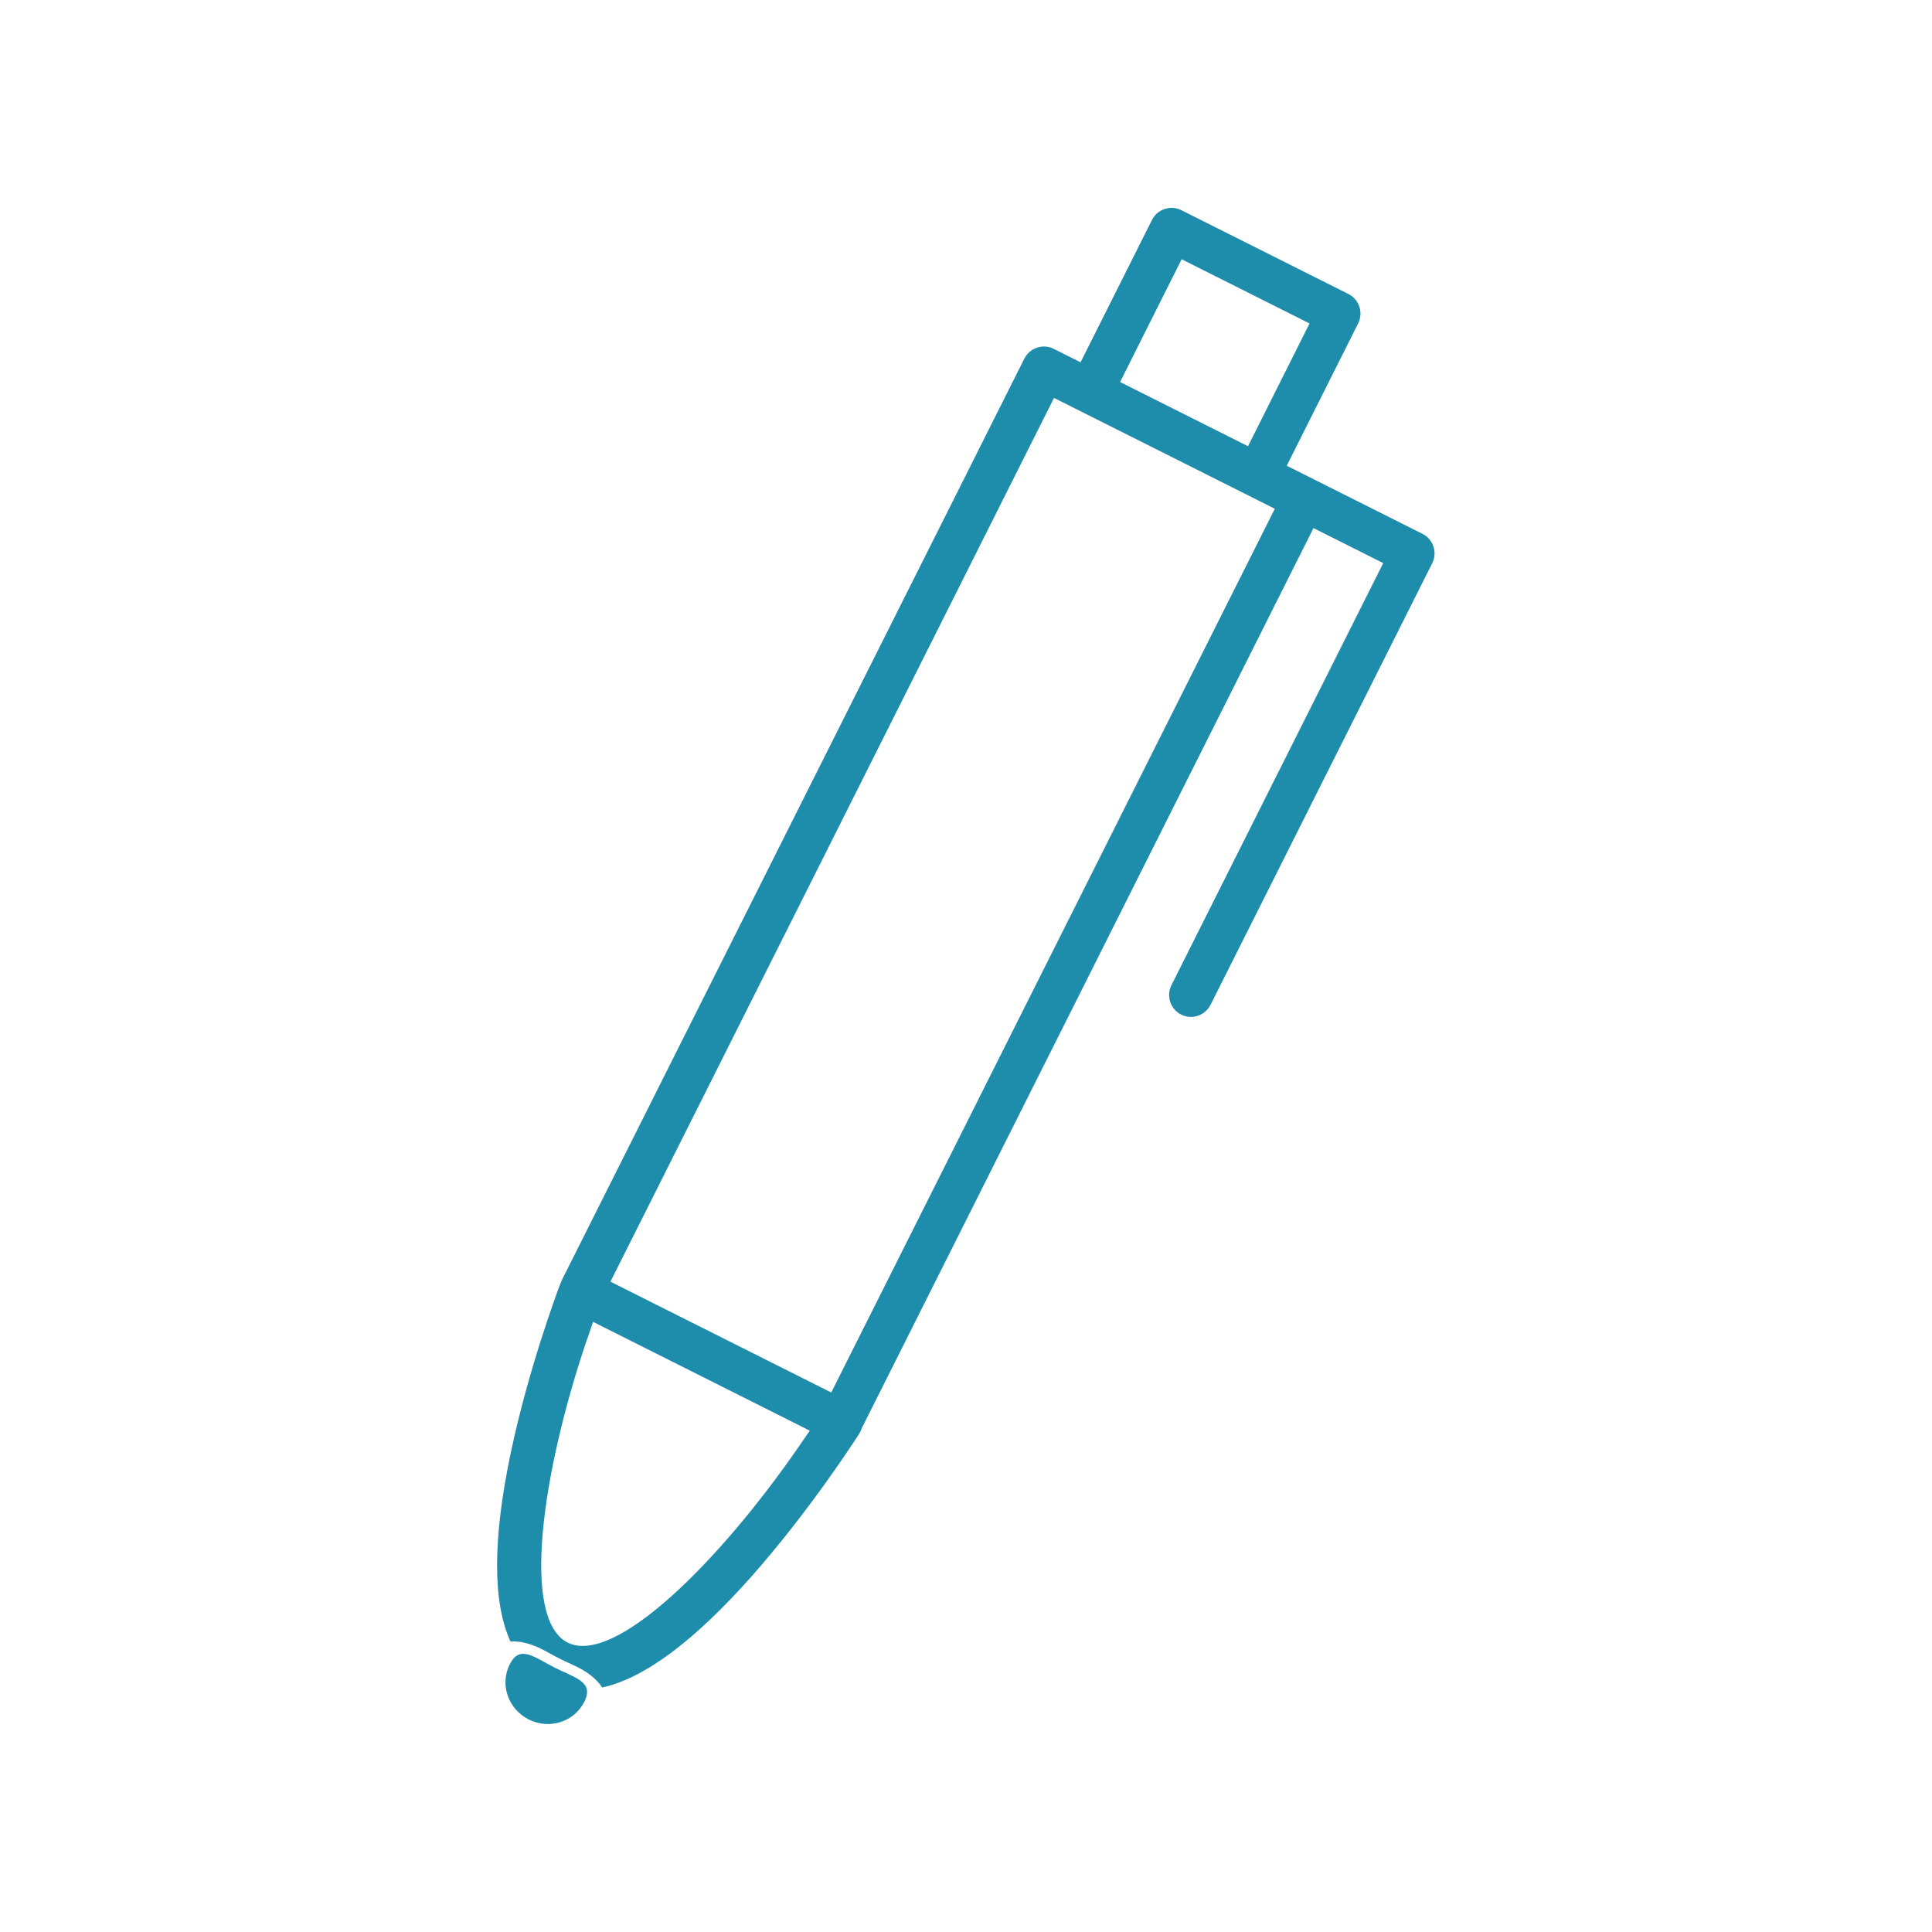
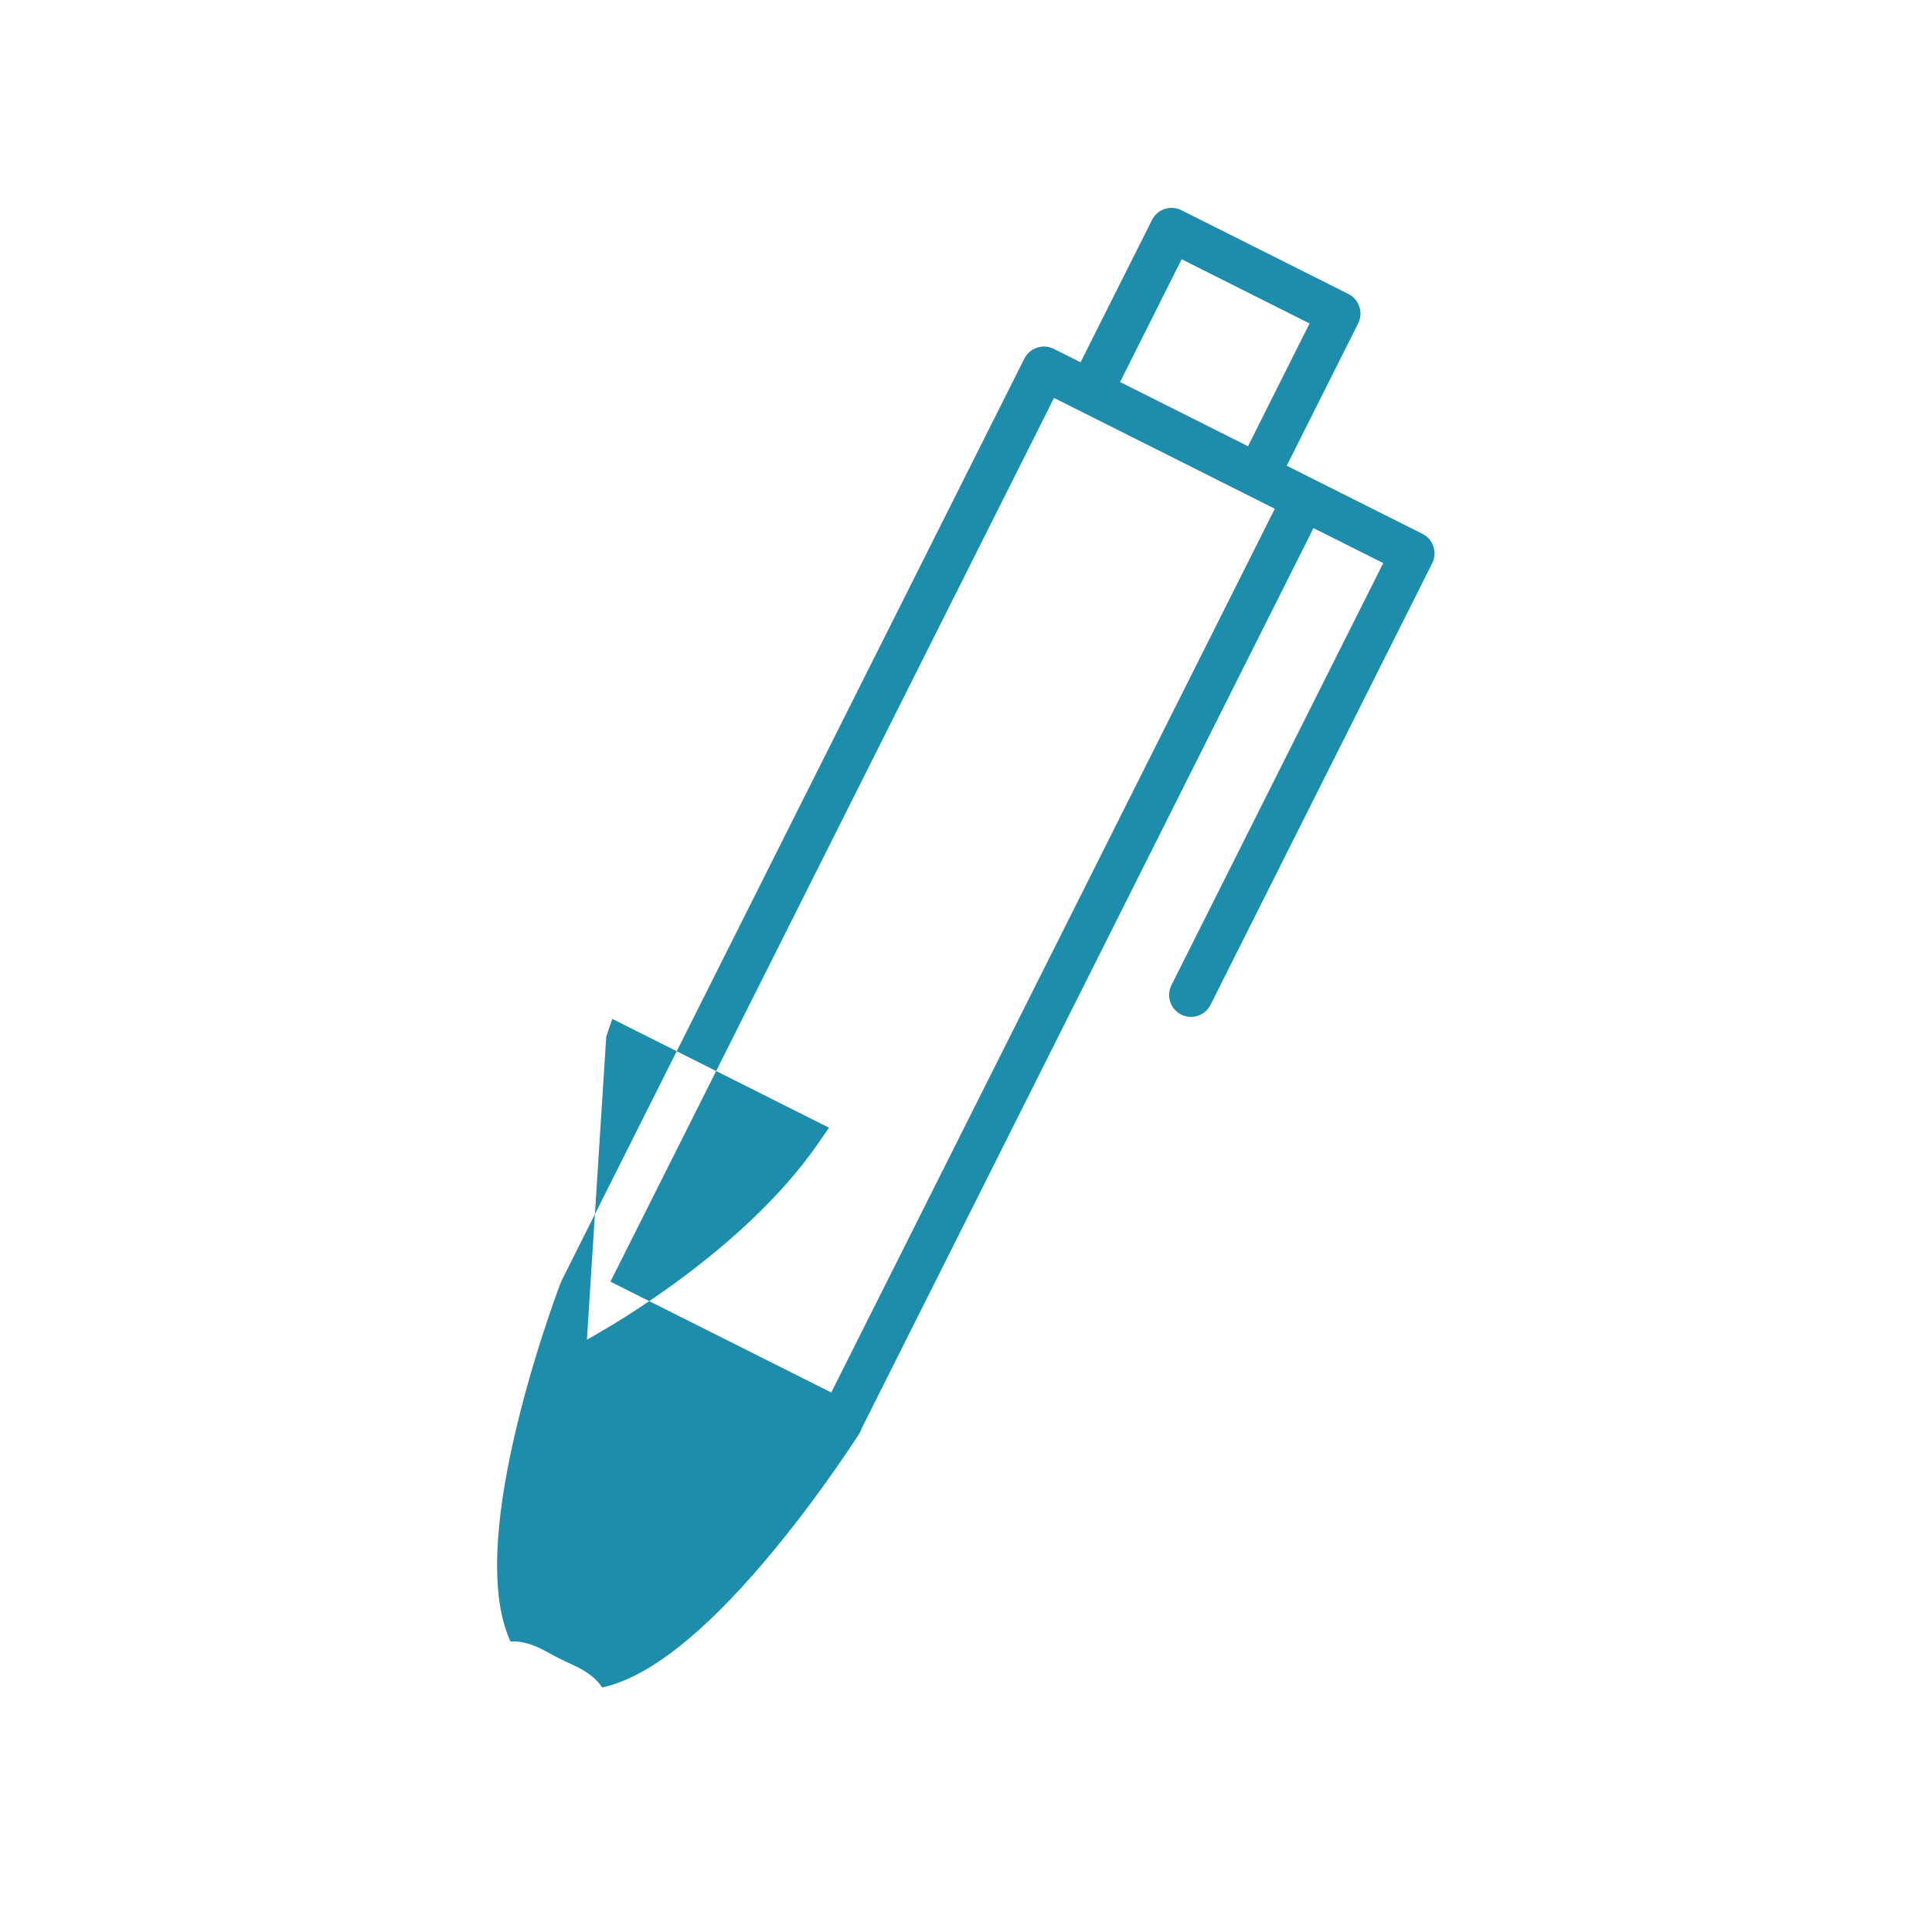
<svg xmlns="http://www.w3.org/2000/svg" id="_ボールペン" data-name="ボールペン" viewBox="0 0 198 198">
-   <path d="m61.74,172.97c-.55-.83-1.4-1.54-2.54-2.11-.28-.14-.59-.28-.91-.43-.34-.15-.65-.3-.96-.46s-.61-.31-.89-.47c-.36-.2-.65-.36-.94-.5-1.13-.57-2.2-.83-3.19-.78-1.83-4.02-1.82-10.49.02-19.26,1.8-8.57,4.73-16.43,5.07-17.34.03-.06.11-.24.11-.24l.05-.15,47.42-94.48c.56-1.11,1.91-1.55,3.01-1l2.75,1.38,7.32-14.59c.56-1.11,1.91-1.55,3.01-1l17.12,8.59c1.11.56,1.55,1.91,1,3.01l-7.32,14.59,13.91,6.98c1.11.56,1.55,1.91,1,3.01l-22.72,45.26c-.56,1.11-1.91,1.55-3.01,1s-1.55-1.91-1-3.01l21.71-43.26-7.15-3.59-46.3,92.26-.03.09c-.06.16-.13.31-.21.44-.5.78-5.06,7.85-10.92,14.5-5.94,6.73-11.12,10.6-15.44,11.53Zm-1.59-35.68c-4.62,13.61-6.78,28.64-1.97,31.05s15.57-8.31,23.72-20.14l1.09-1.58-22.21-11.15-.62,1.82Zm2.41-5.94l22.63,11.36,45.46-90.57-22.63-11.36-45.46,90.57Zm52.23-92.2l13.11,6.58,6.31-12.58-13.11-6.58-6.31,12.58Z" fill="#1e8cab" />
-   <path d="m56.86,170.91c-2.11-1.06-3.58-2.4-4.62-.34s-.16,4.59,1.95,5.65,4.66.25,5.69-1.81-.92-2.44-3.03-3.5Z" fill="#1e8cab" />
+   <path d="m61.74,172.97c-.55-.83-1.4-1.54-2.54-2.11-.28-.14-.59-.28-.91-.43-.34-.15-.65-.3-.96-.46s-.61-.31-.89-.47c-.36-.2-.65-.36-.94-.5-1.13-.57-2.2-.83-3.19-.78-1.83-4.02-1.82-10.49.02-19.26,1.8-8.57,4.73-16.43,5.07-17.34.03-.06.11-.24.11-.24l.05-.15,47.42-94.48c.56-1.11,1.91-1.55,3.01-1l2.75,1.38,7.32-14.59c.56-1.11,1.91-1.55,3.01-1l17.12,8.59c1.11.56,1.55,1.91,1,3.01l-7.32,14.59,13.91,6.98c1.11.56,1.55,1.91,1,3.01l-22.72,45.26c-.56,1.11-1.91,1.55-3.01,1s-1.55-1.91-1-3.01l21.71-43.26-7.15-3.59-46.3,92.26-.03.09c-.06.16-.13.31-.21.44-.5.78-5.06,7.85-10.92,14.5-5.94,6.73-11.12,10.6-15.44,11.53Zm-1.59-35.68s15.57-8.31,23.72-20.14l1.09-1.58-22.21-11.15-.62,1.82Zm2.41-5.94l22.63,11.36,45.46-90.57-22.63-11.36-45.46,90.57Zm52.23-92.2l13.11,6.58,6.31-12.58-13.11-6.58-6.31,12.58Z" fill="#1e8cab" />
</svg>